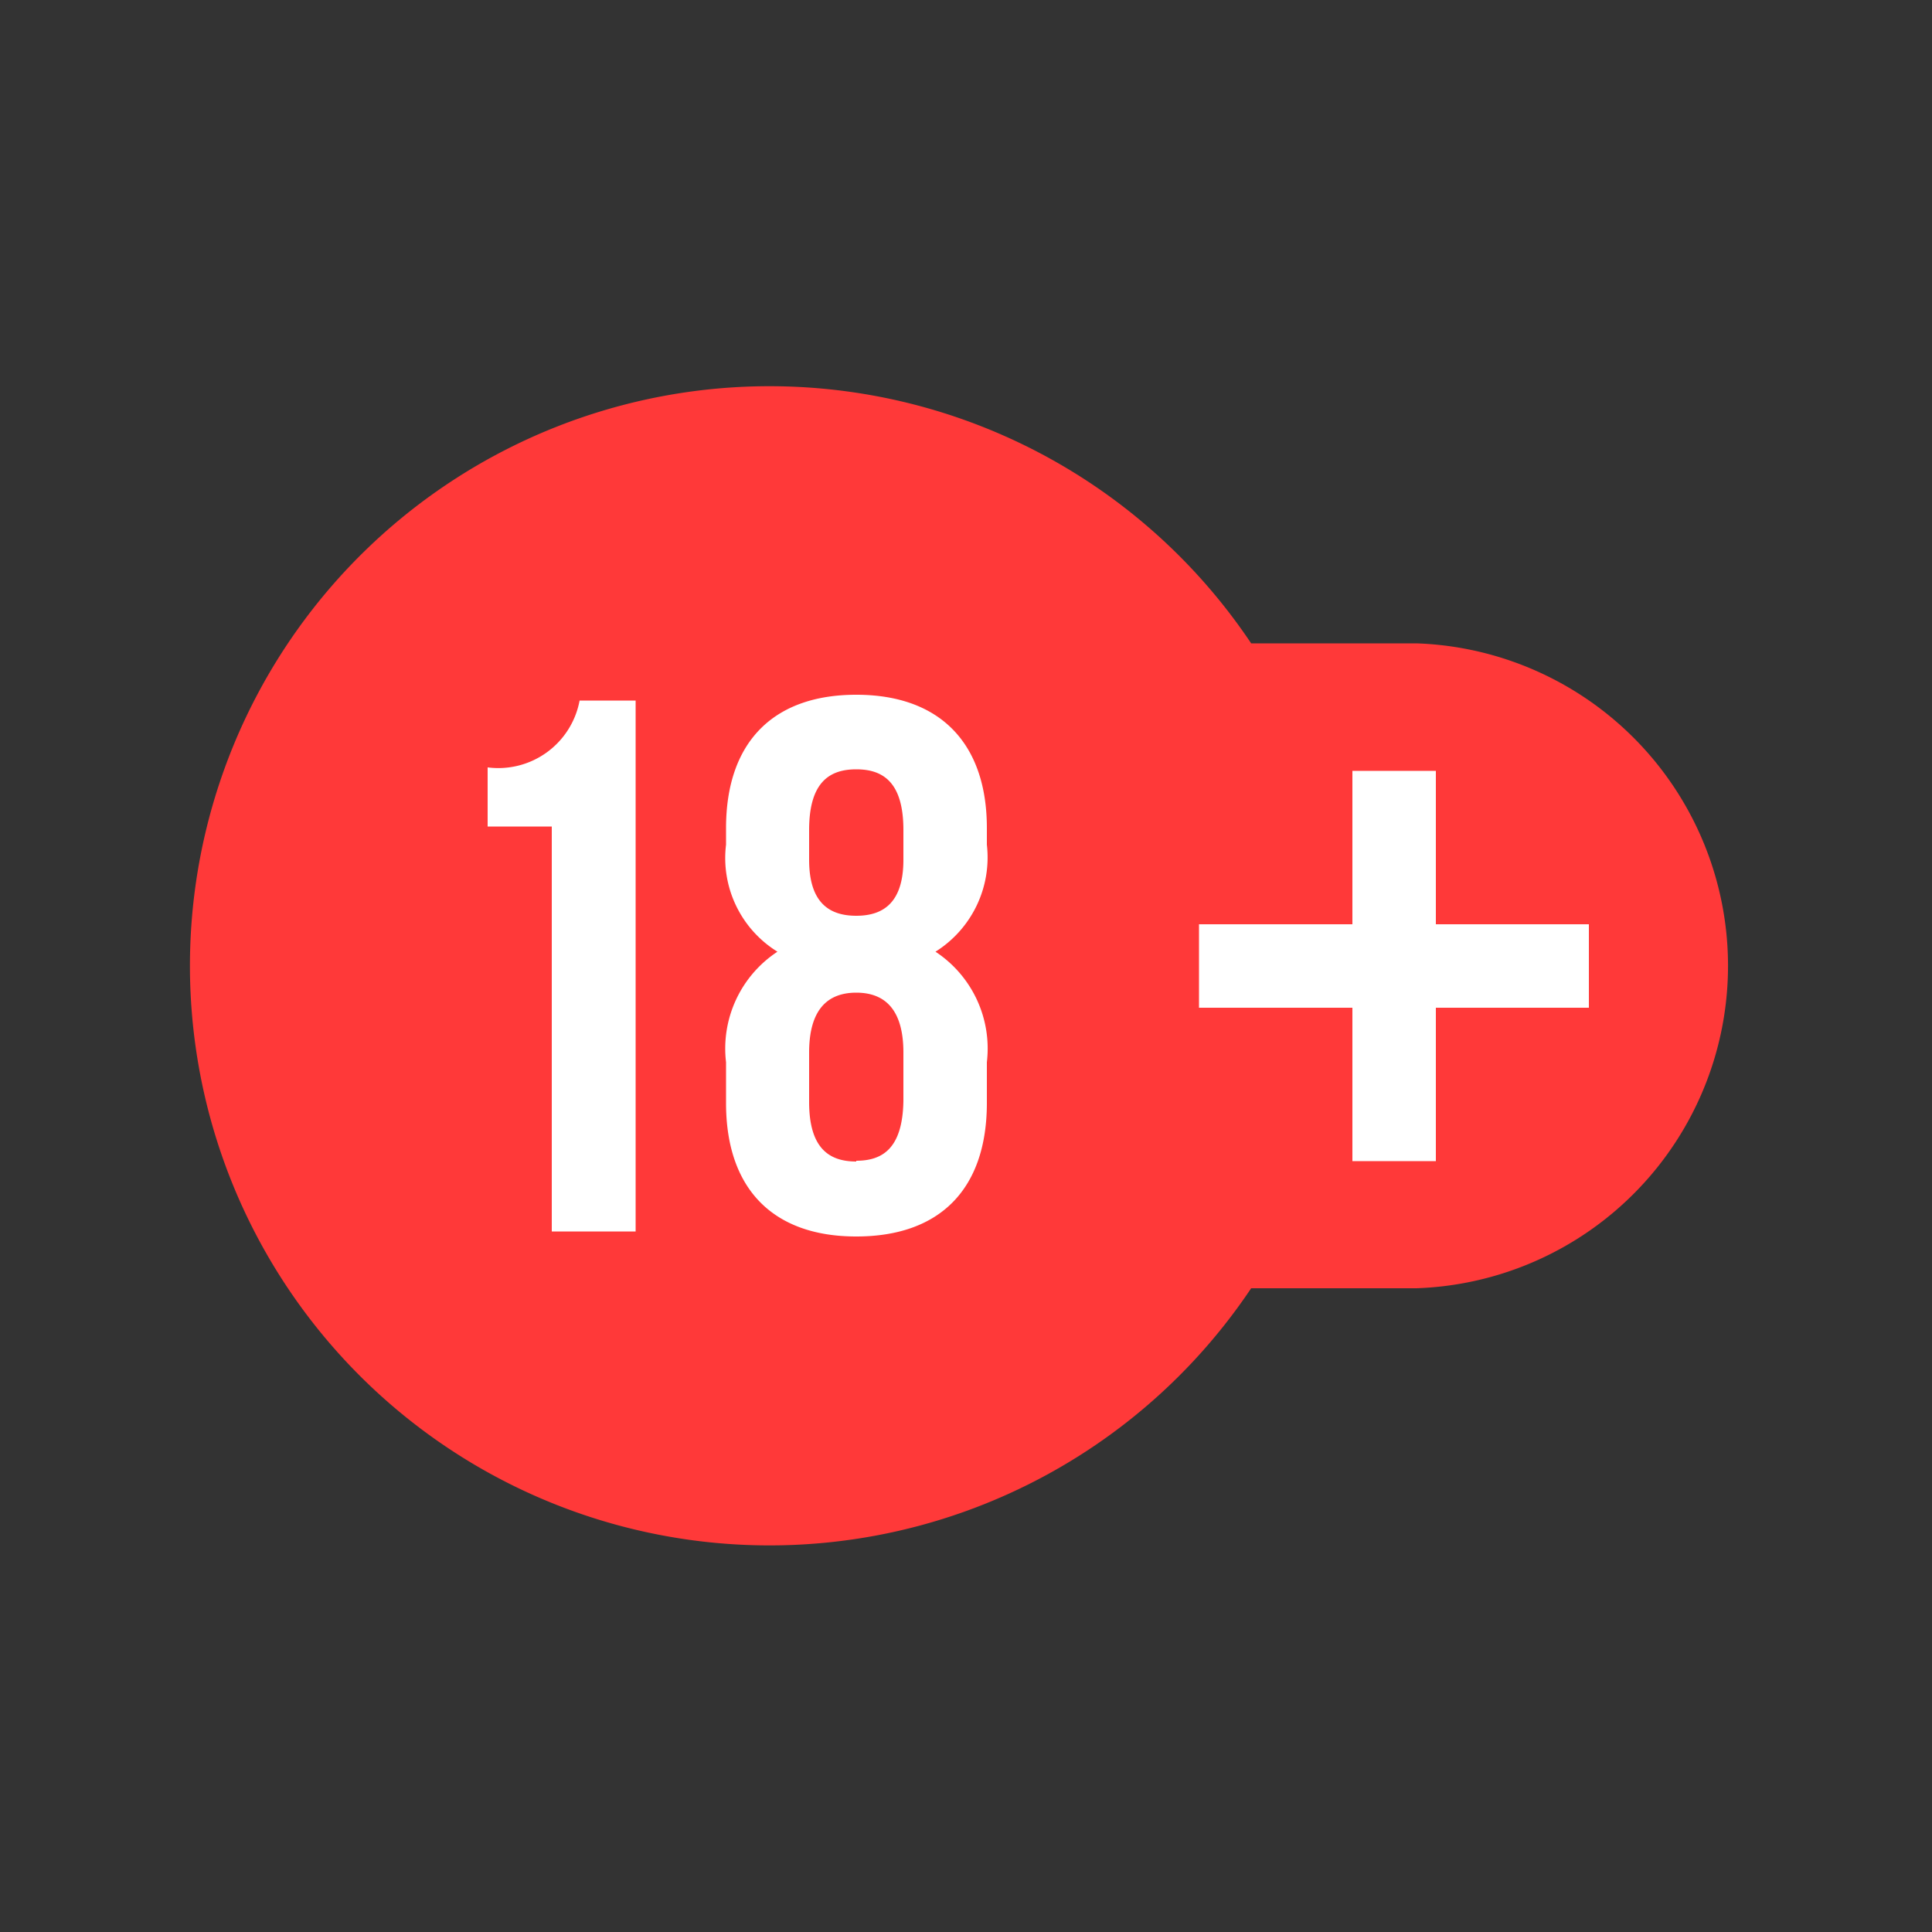
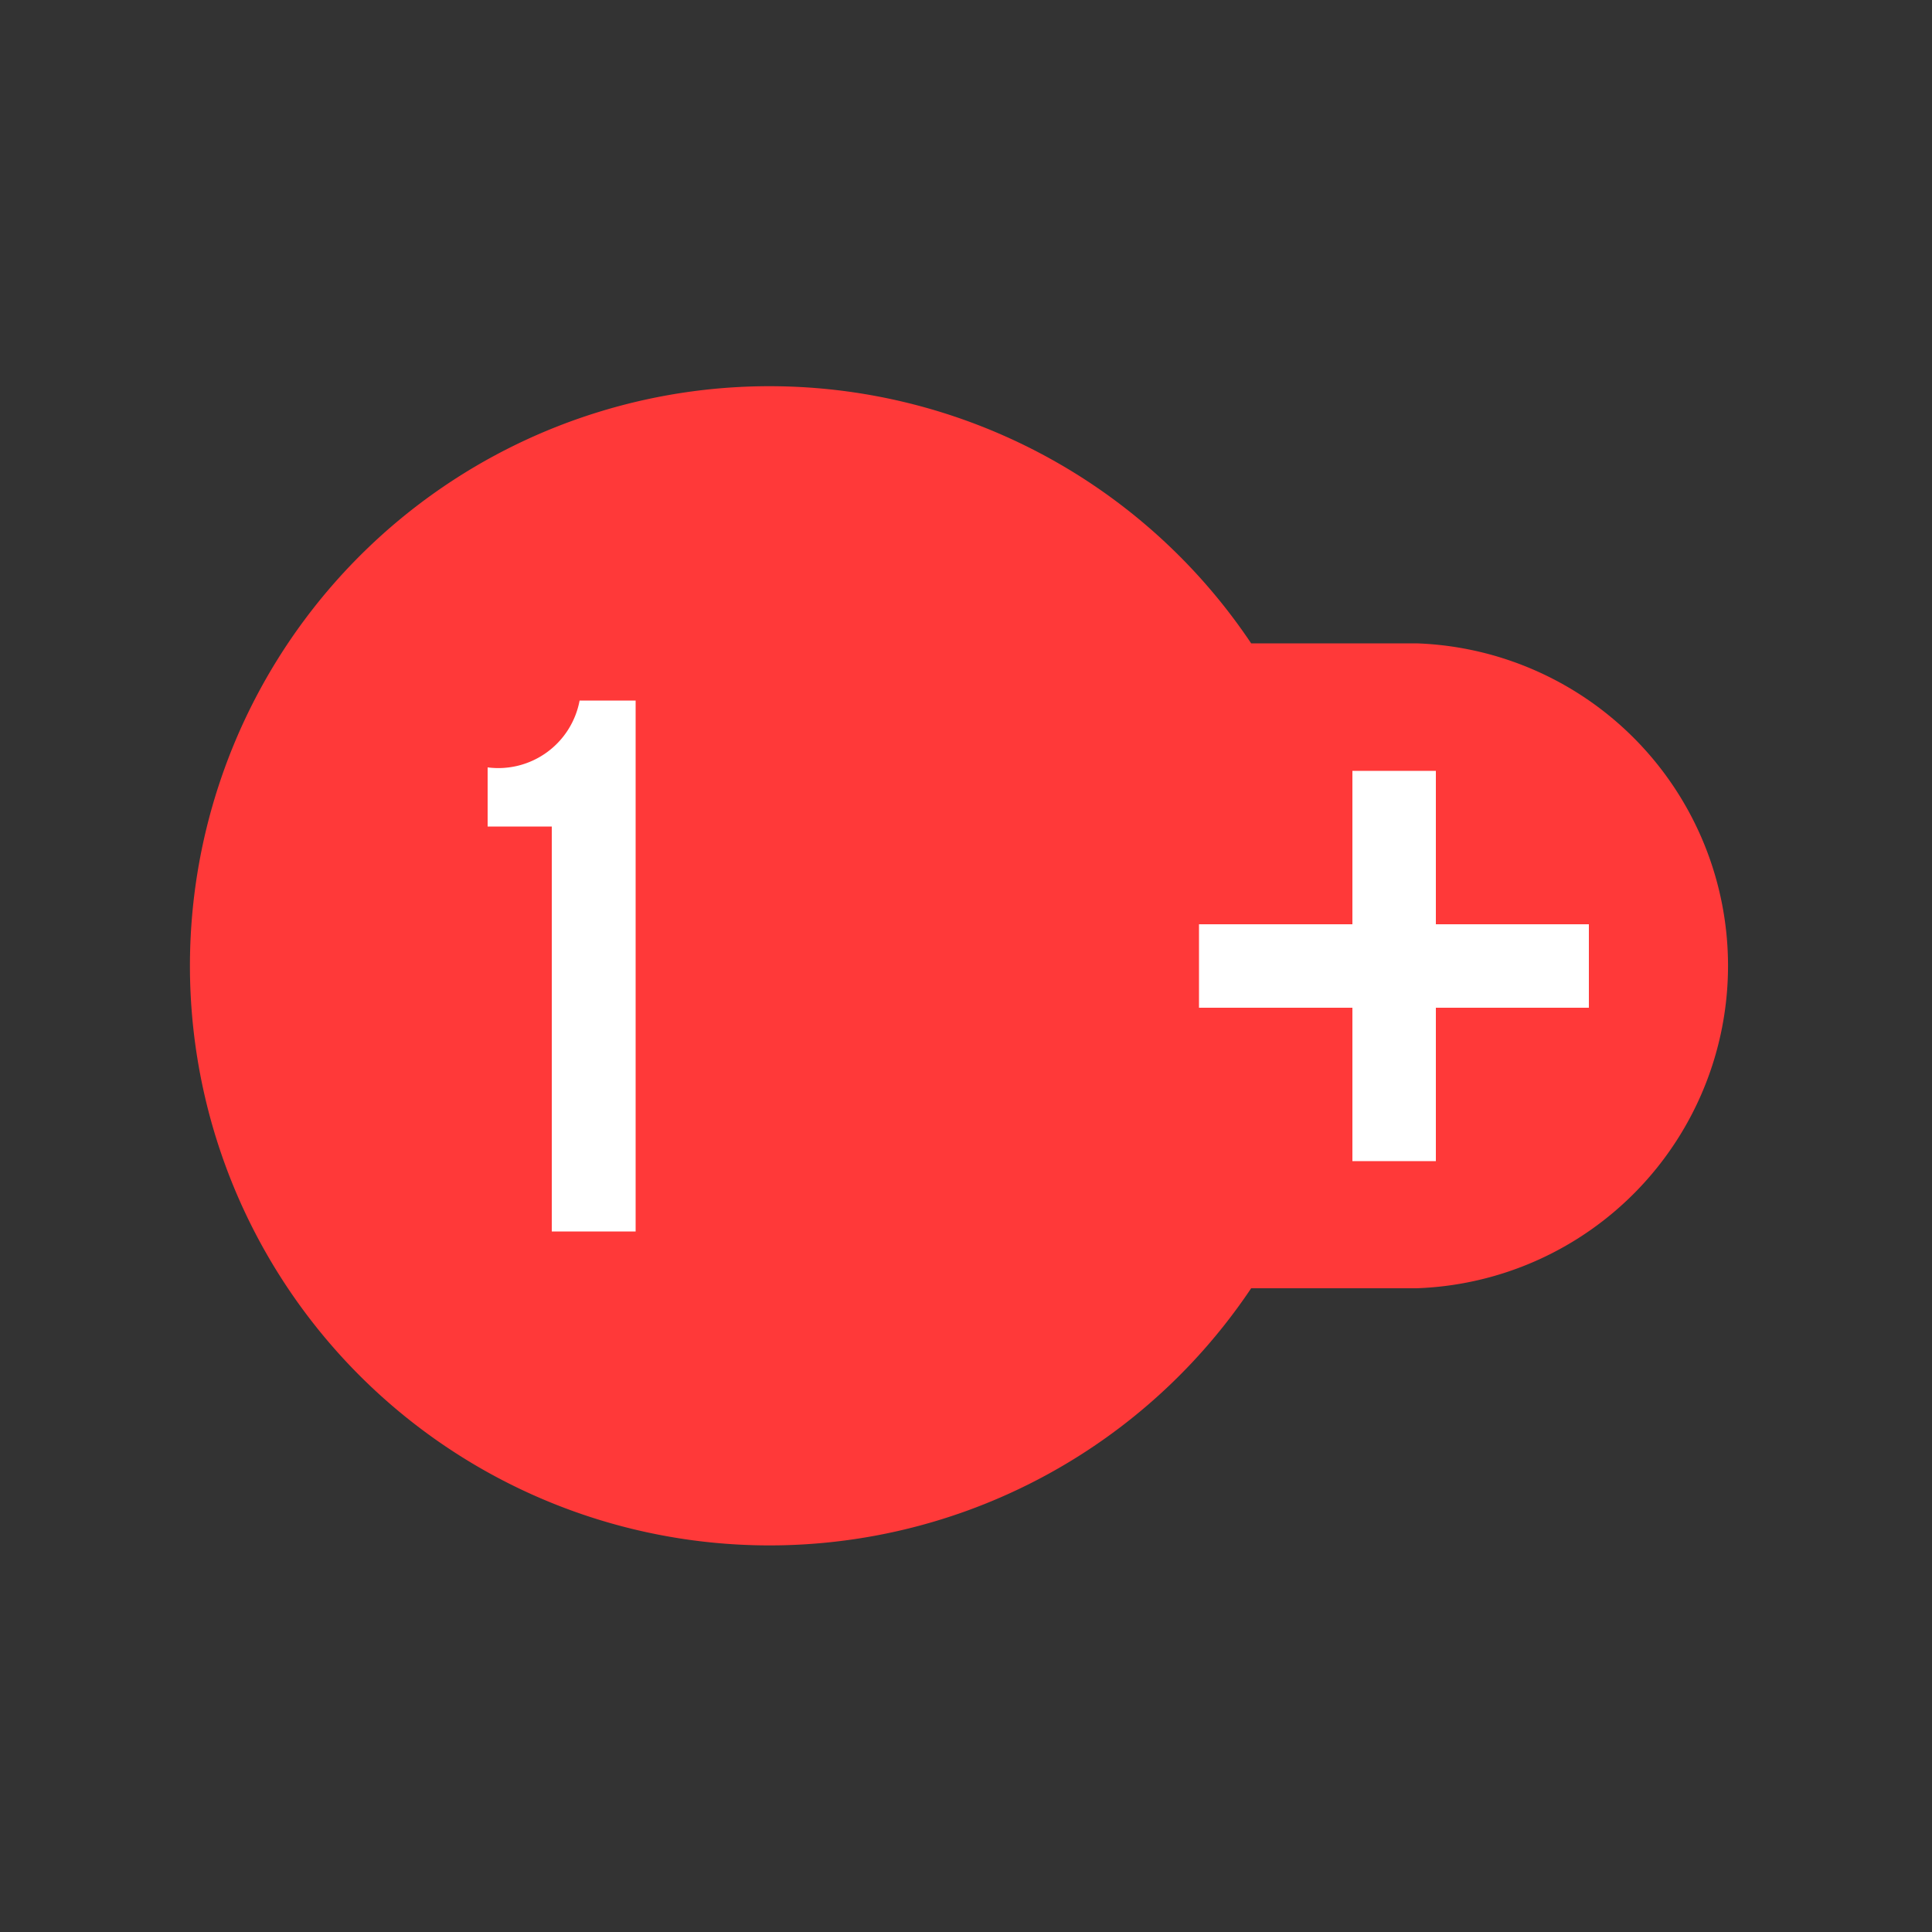
<svg xmlns="http://www.w3.org/2000/svg" id="Capa_1" data-name="Capa 1" viewBox="0 0 50 50">
  <rect x="0" y="0" width="50" height="50" fill="#333333" stroke="none" />
  <defs>
    <style>.cls-1{fill:#ff3939;}.cls-2{fill:#fff;}</style>
  </defs>
  <title>ICONOS</title>
  <path class="cls-1" d="M36.65,16.65H32.38a15,15,0,1,0,0,16.69h4.28a8.35,8.35,0,0,0,0-16.69Z" />
  <path class="cls-2" d="M12.62,19.86A2.14,2.14,0,0,0,15,18.13h1.45V31.87H14.28V21.39H12.62Z" />
-   <path class="cls-2" d="M22.16,32c-2.18,0-3.37-1.26-3.37-3.45V27.49a3,3,0,0,1,1.33-2.86,2.85,2.85,0,0,1-1.33-2.77v-.43c0-2.2,1.2-3.45,3.37-3.45s3.38,1.26,3.38,3.45v.43a2.88,2.88,0,0,1-1.33,2.77,3,3,0,0,1,1.33,2.86v1.08C25.53,30.77,24.33,32,22.16,32Zm-1.22-9.75c0,1.1.51,1.45,1.22,1.45s1.22-.35,1.22-1.45v-.77c0-1.24-.53-1.57-1.22-1.57s-1.22.33-1.22,1.57Zm1.22,7.79c.69,0,1.2-.33,1.22-1.55V27.24c0-1.08-.45-1.55-1.22-1.55s-1.22.47-1.22,1.55v1.28C20.94,29.73,21.47,30.06,22.16,30.06Z" />
  <polygon class="cls-2" points="41.12 23.92 37.16 23.92 37.16 19.95 35 19.95 35 23.92 31.03 23.92 31.03 26.08 35 26.08 35 30.05 37.16 30.05 37.16 26.08 41.12 26.08 41.12 23.92" />
</svg>